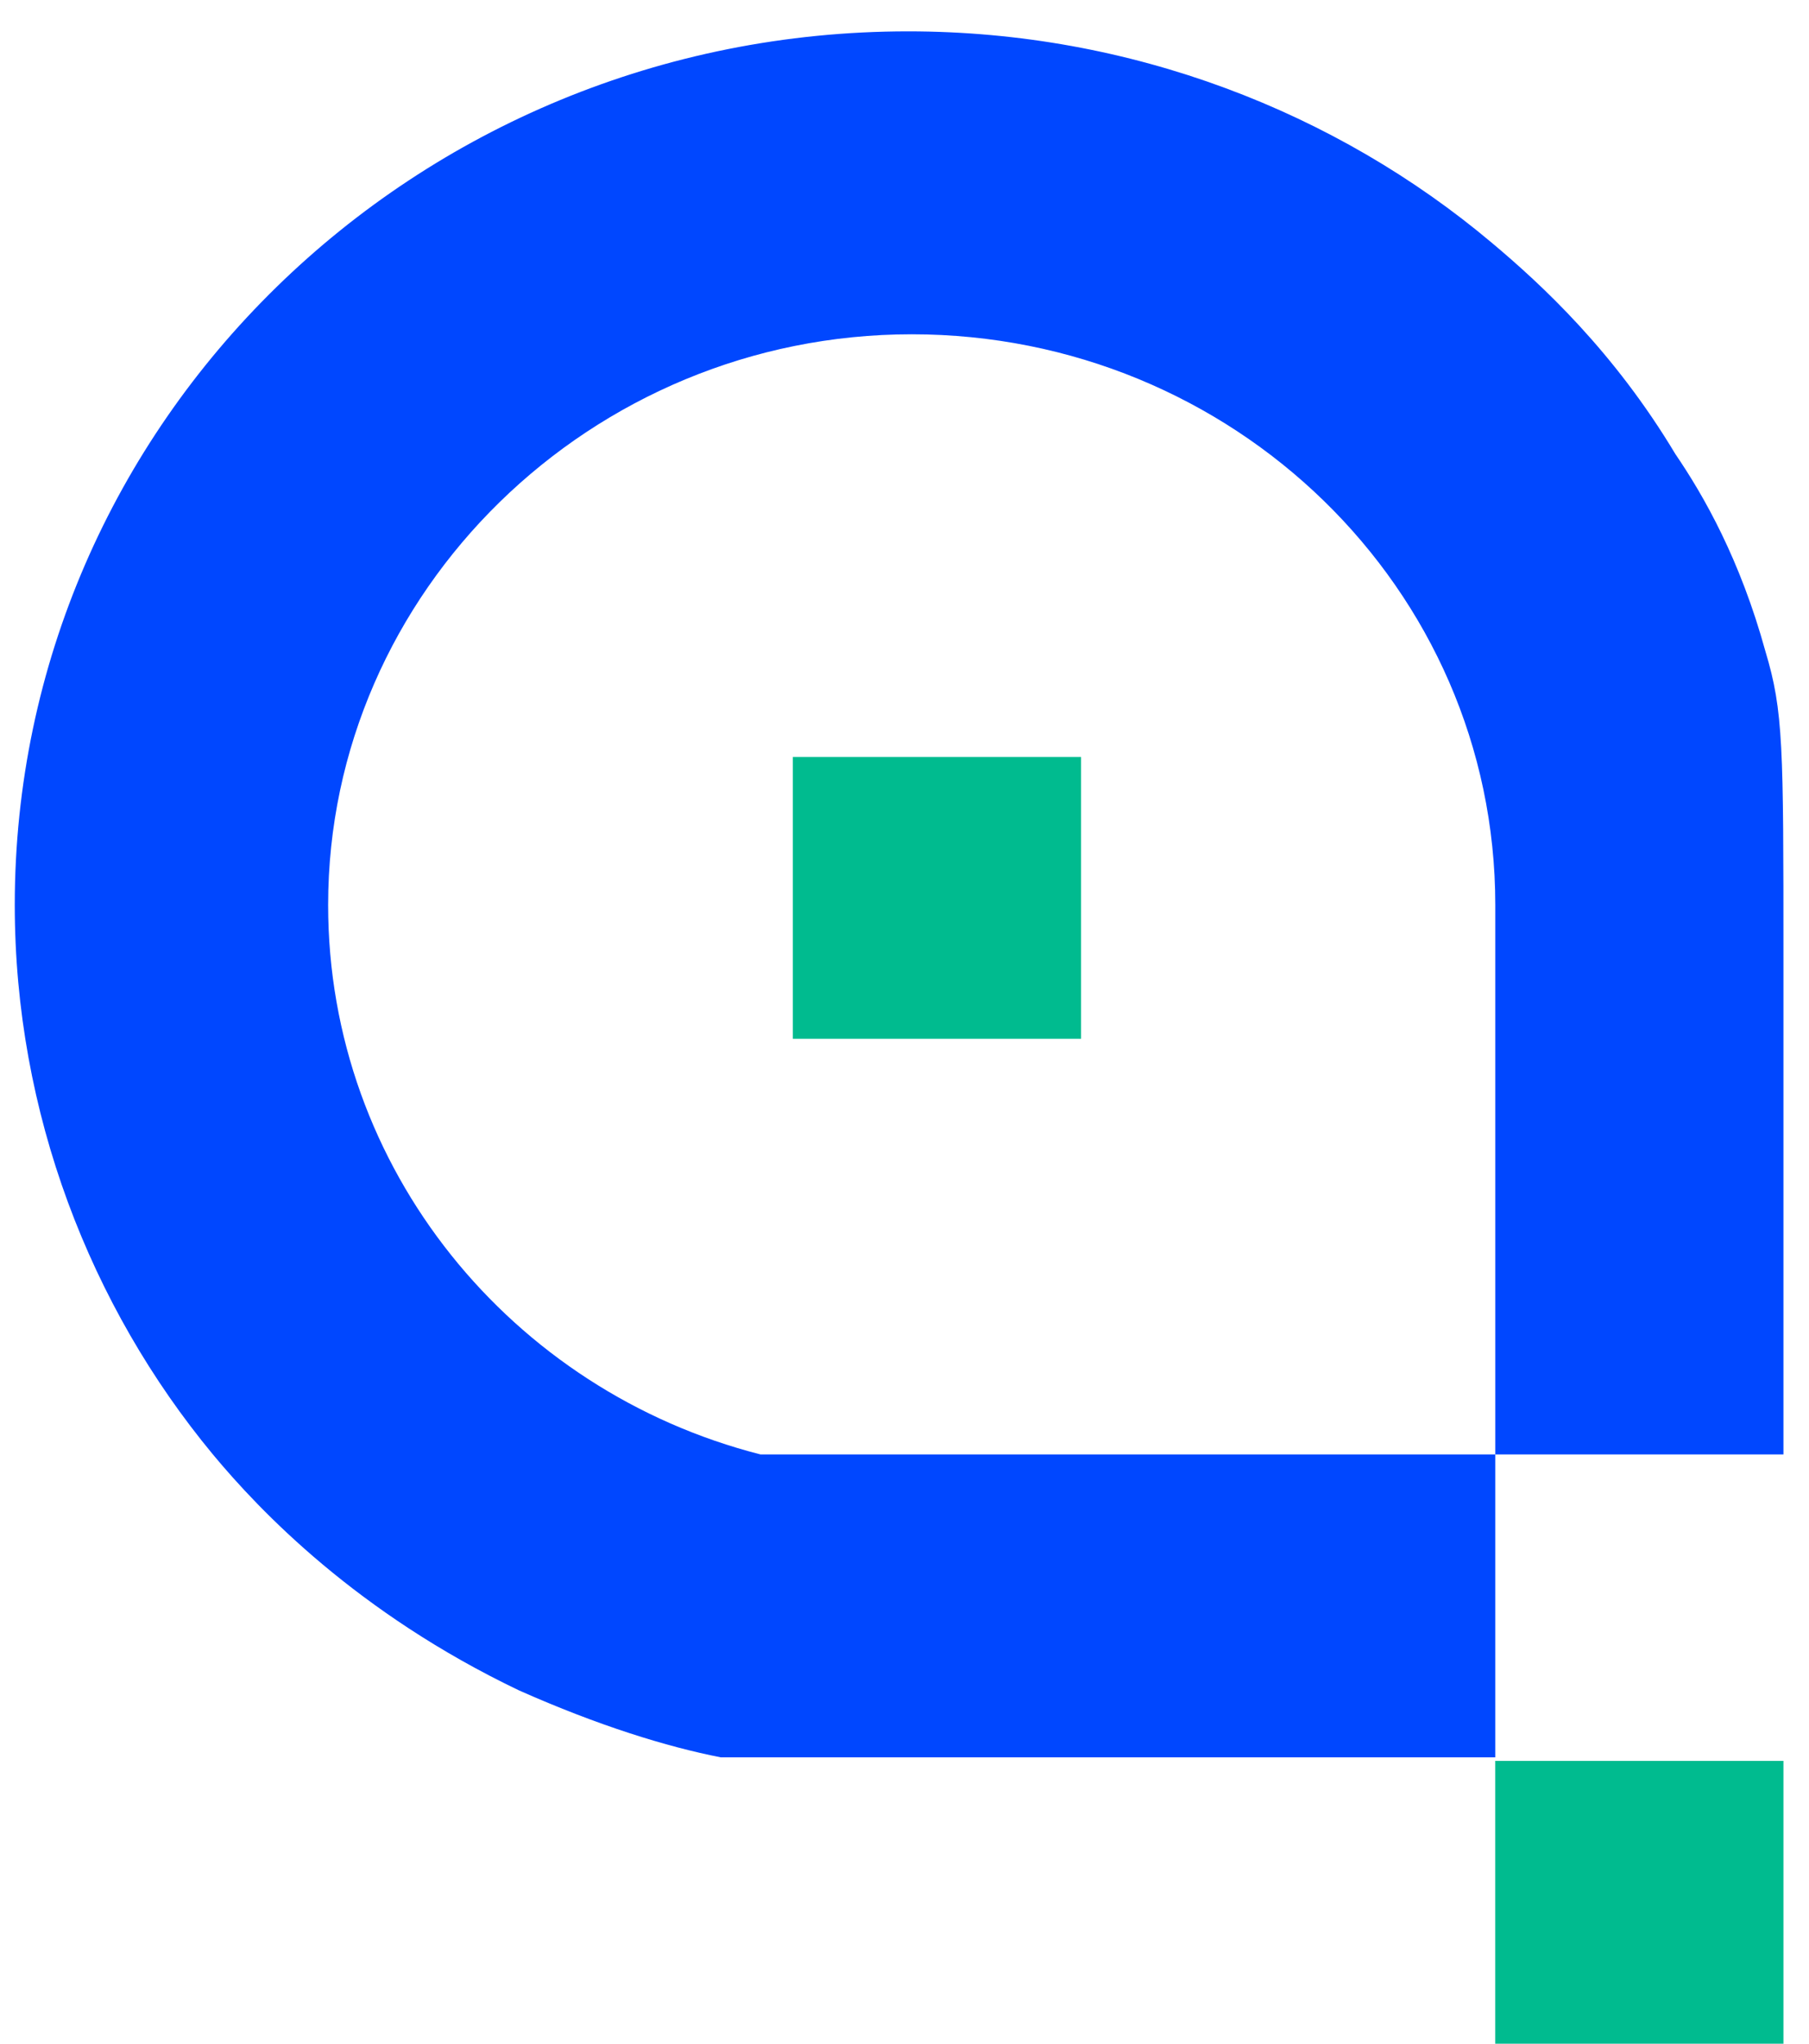
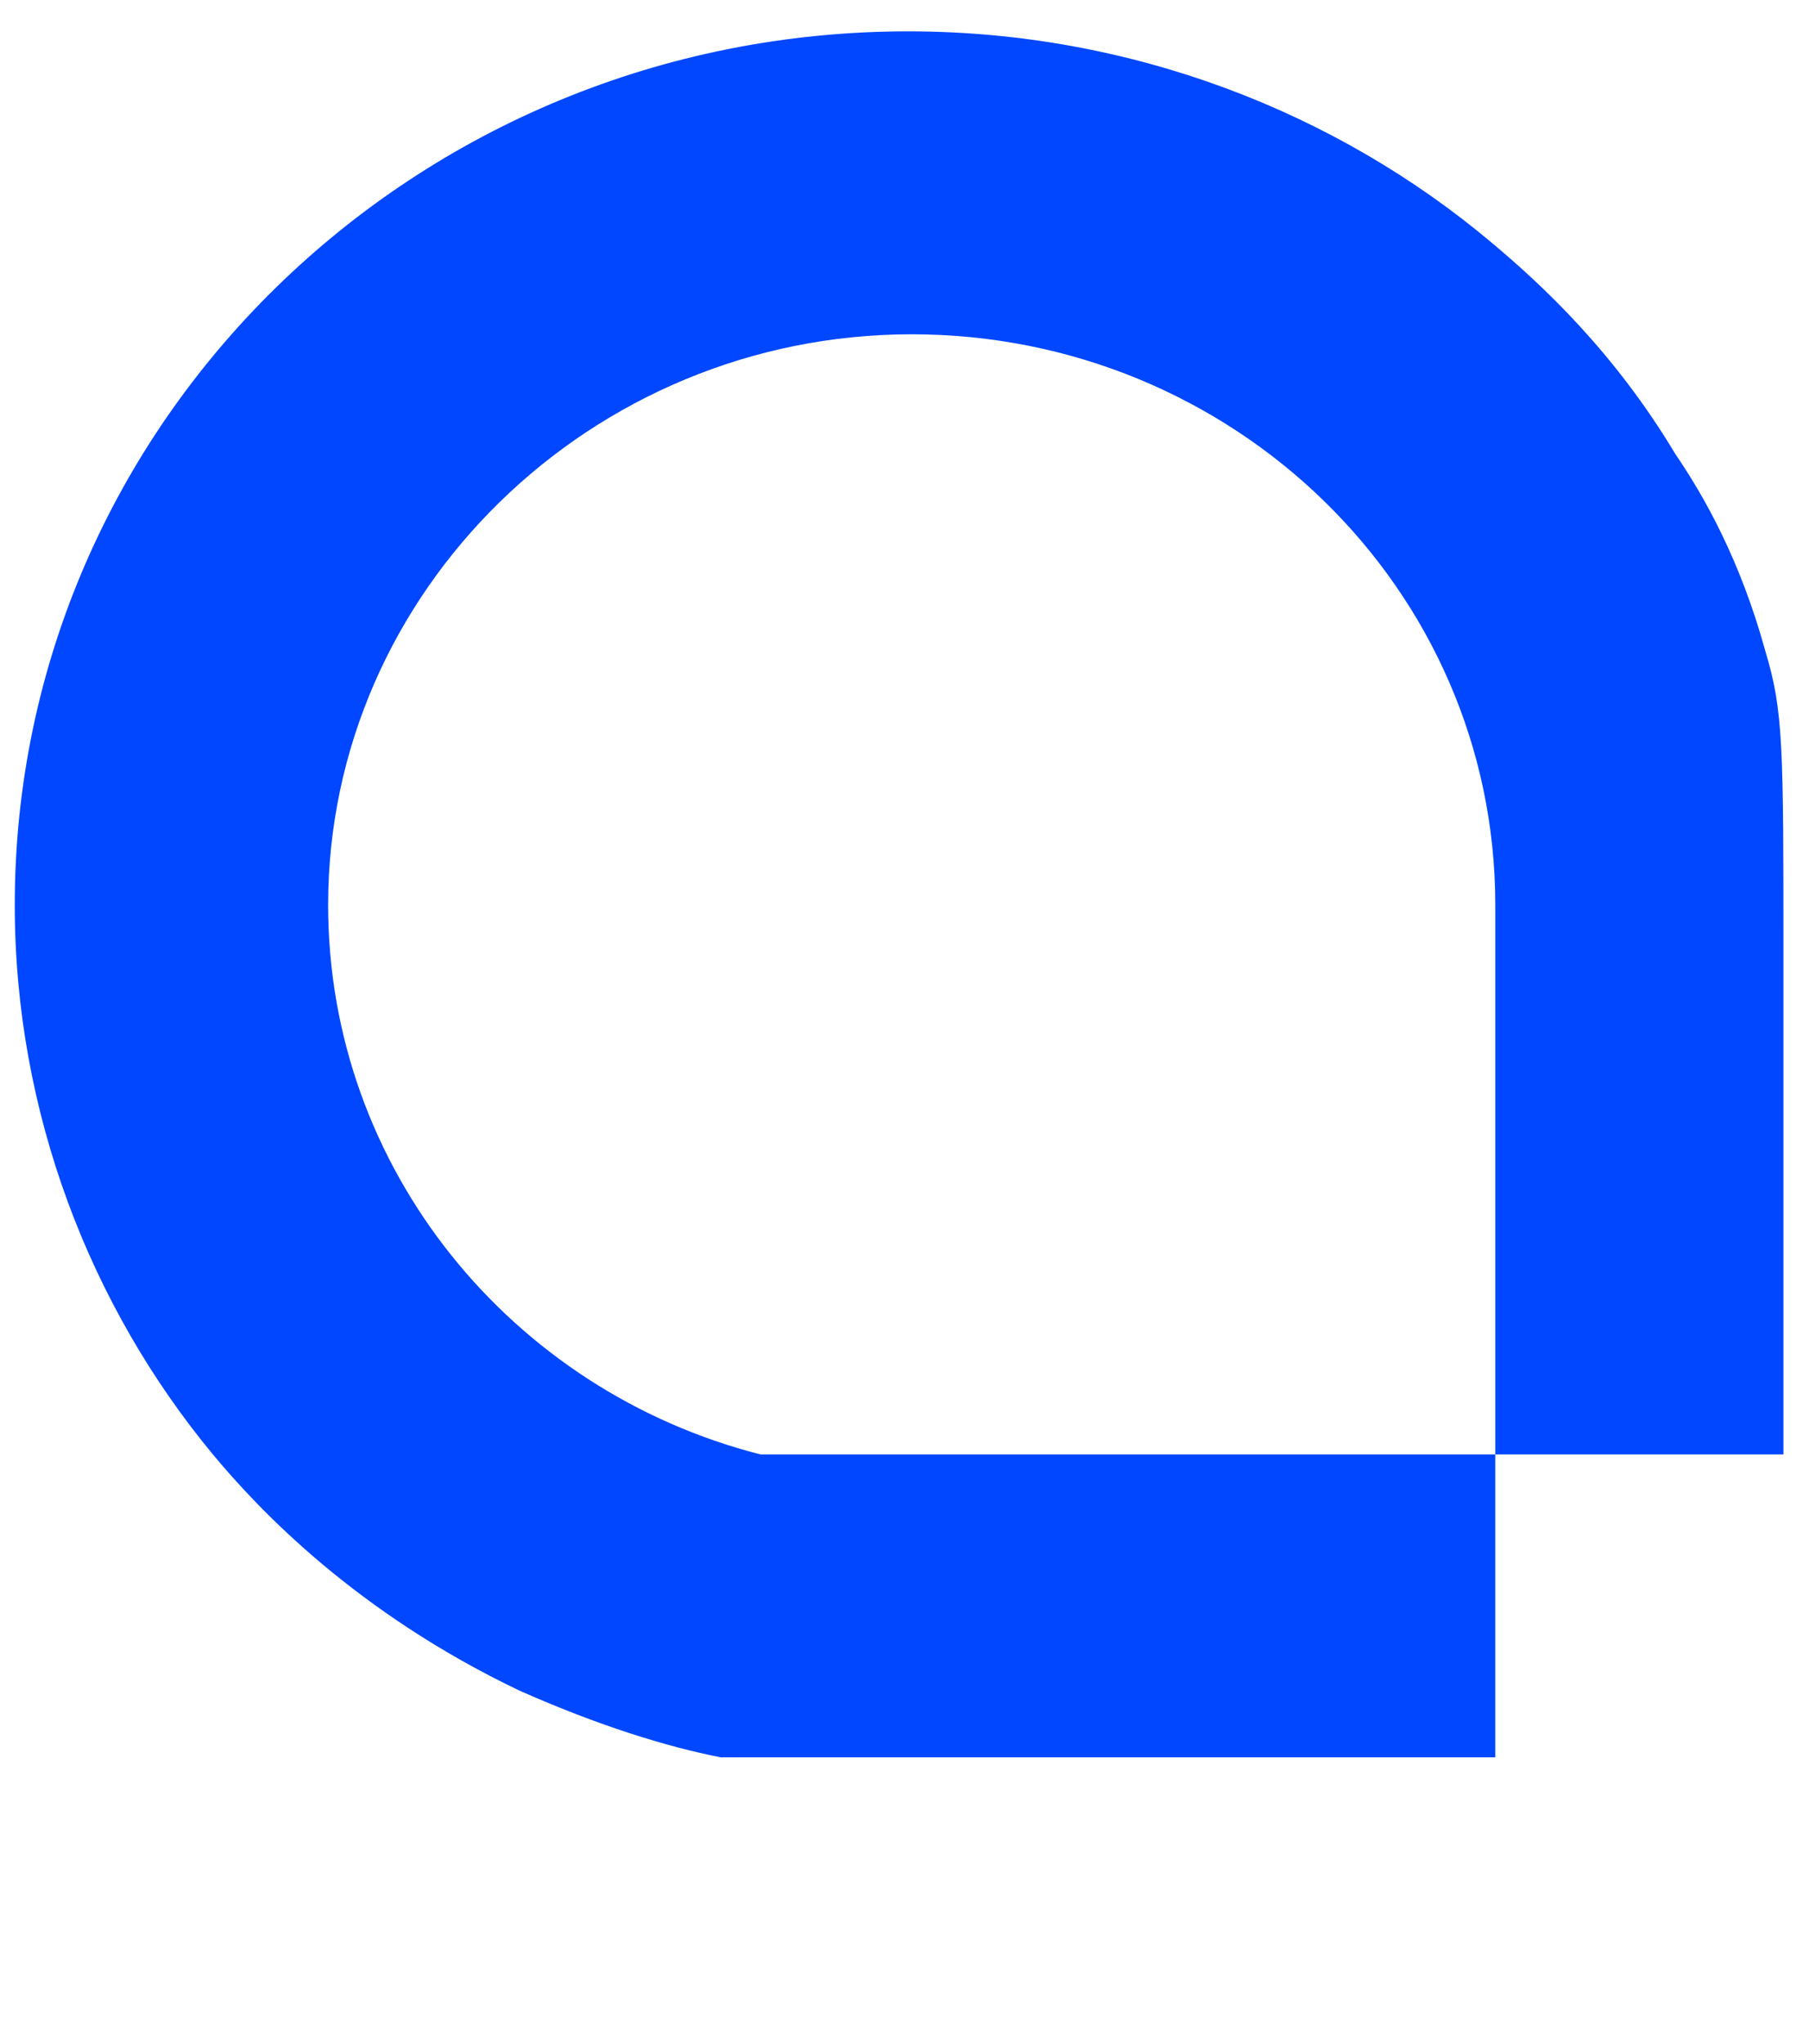
<svg xmlns="http://www.w3.org/2000/svg" width="31" height="35" viewBox="0 0 31 35" fill="none">
  <path d="M30.253 11.154C29.821 9.586 29.204 8.5 28.71 7.776C27.661 6.026 26.426 4.88 25.562 4.156C22.908 1.924 19.389 0.537 15.562 0.537C7.105 0.537 0.253 7.233 0.253 15.498C0.253 19.057 1.549 22.375 3.648 24.908C4.451 25.874 6.117 27.623 8.895 28.95C10.253 29.553 11.426 29.915 12.352 30.096H25.624V24.908H13.031C8.772 23.823 5.623 20.022 5.623 15.498C5.623 10.129 10.13 5.725 15.624 5.725C21.117 5.725 25.624 10.068 25.624 15.498V24.908H30.562V16.402C30.562 12.783 30.562 12.18 30.253 11.154Z" fill="#0047FF" />
-   <path d="M30.562 30.157H25.623V35.007H30.562V30.157Z" fill="#00BB8F" />
-   <path d="M18.525 12.964H13.586V17.79H18.525V12.964Z" fill="#00BB8F" />
+   <path d="M18.525 12.964H13.586H18.525V12.964Z" fill="#00BB8F" />
</svg>